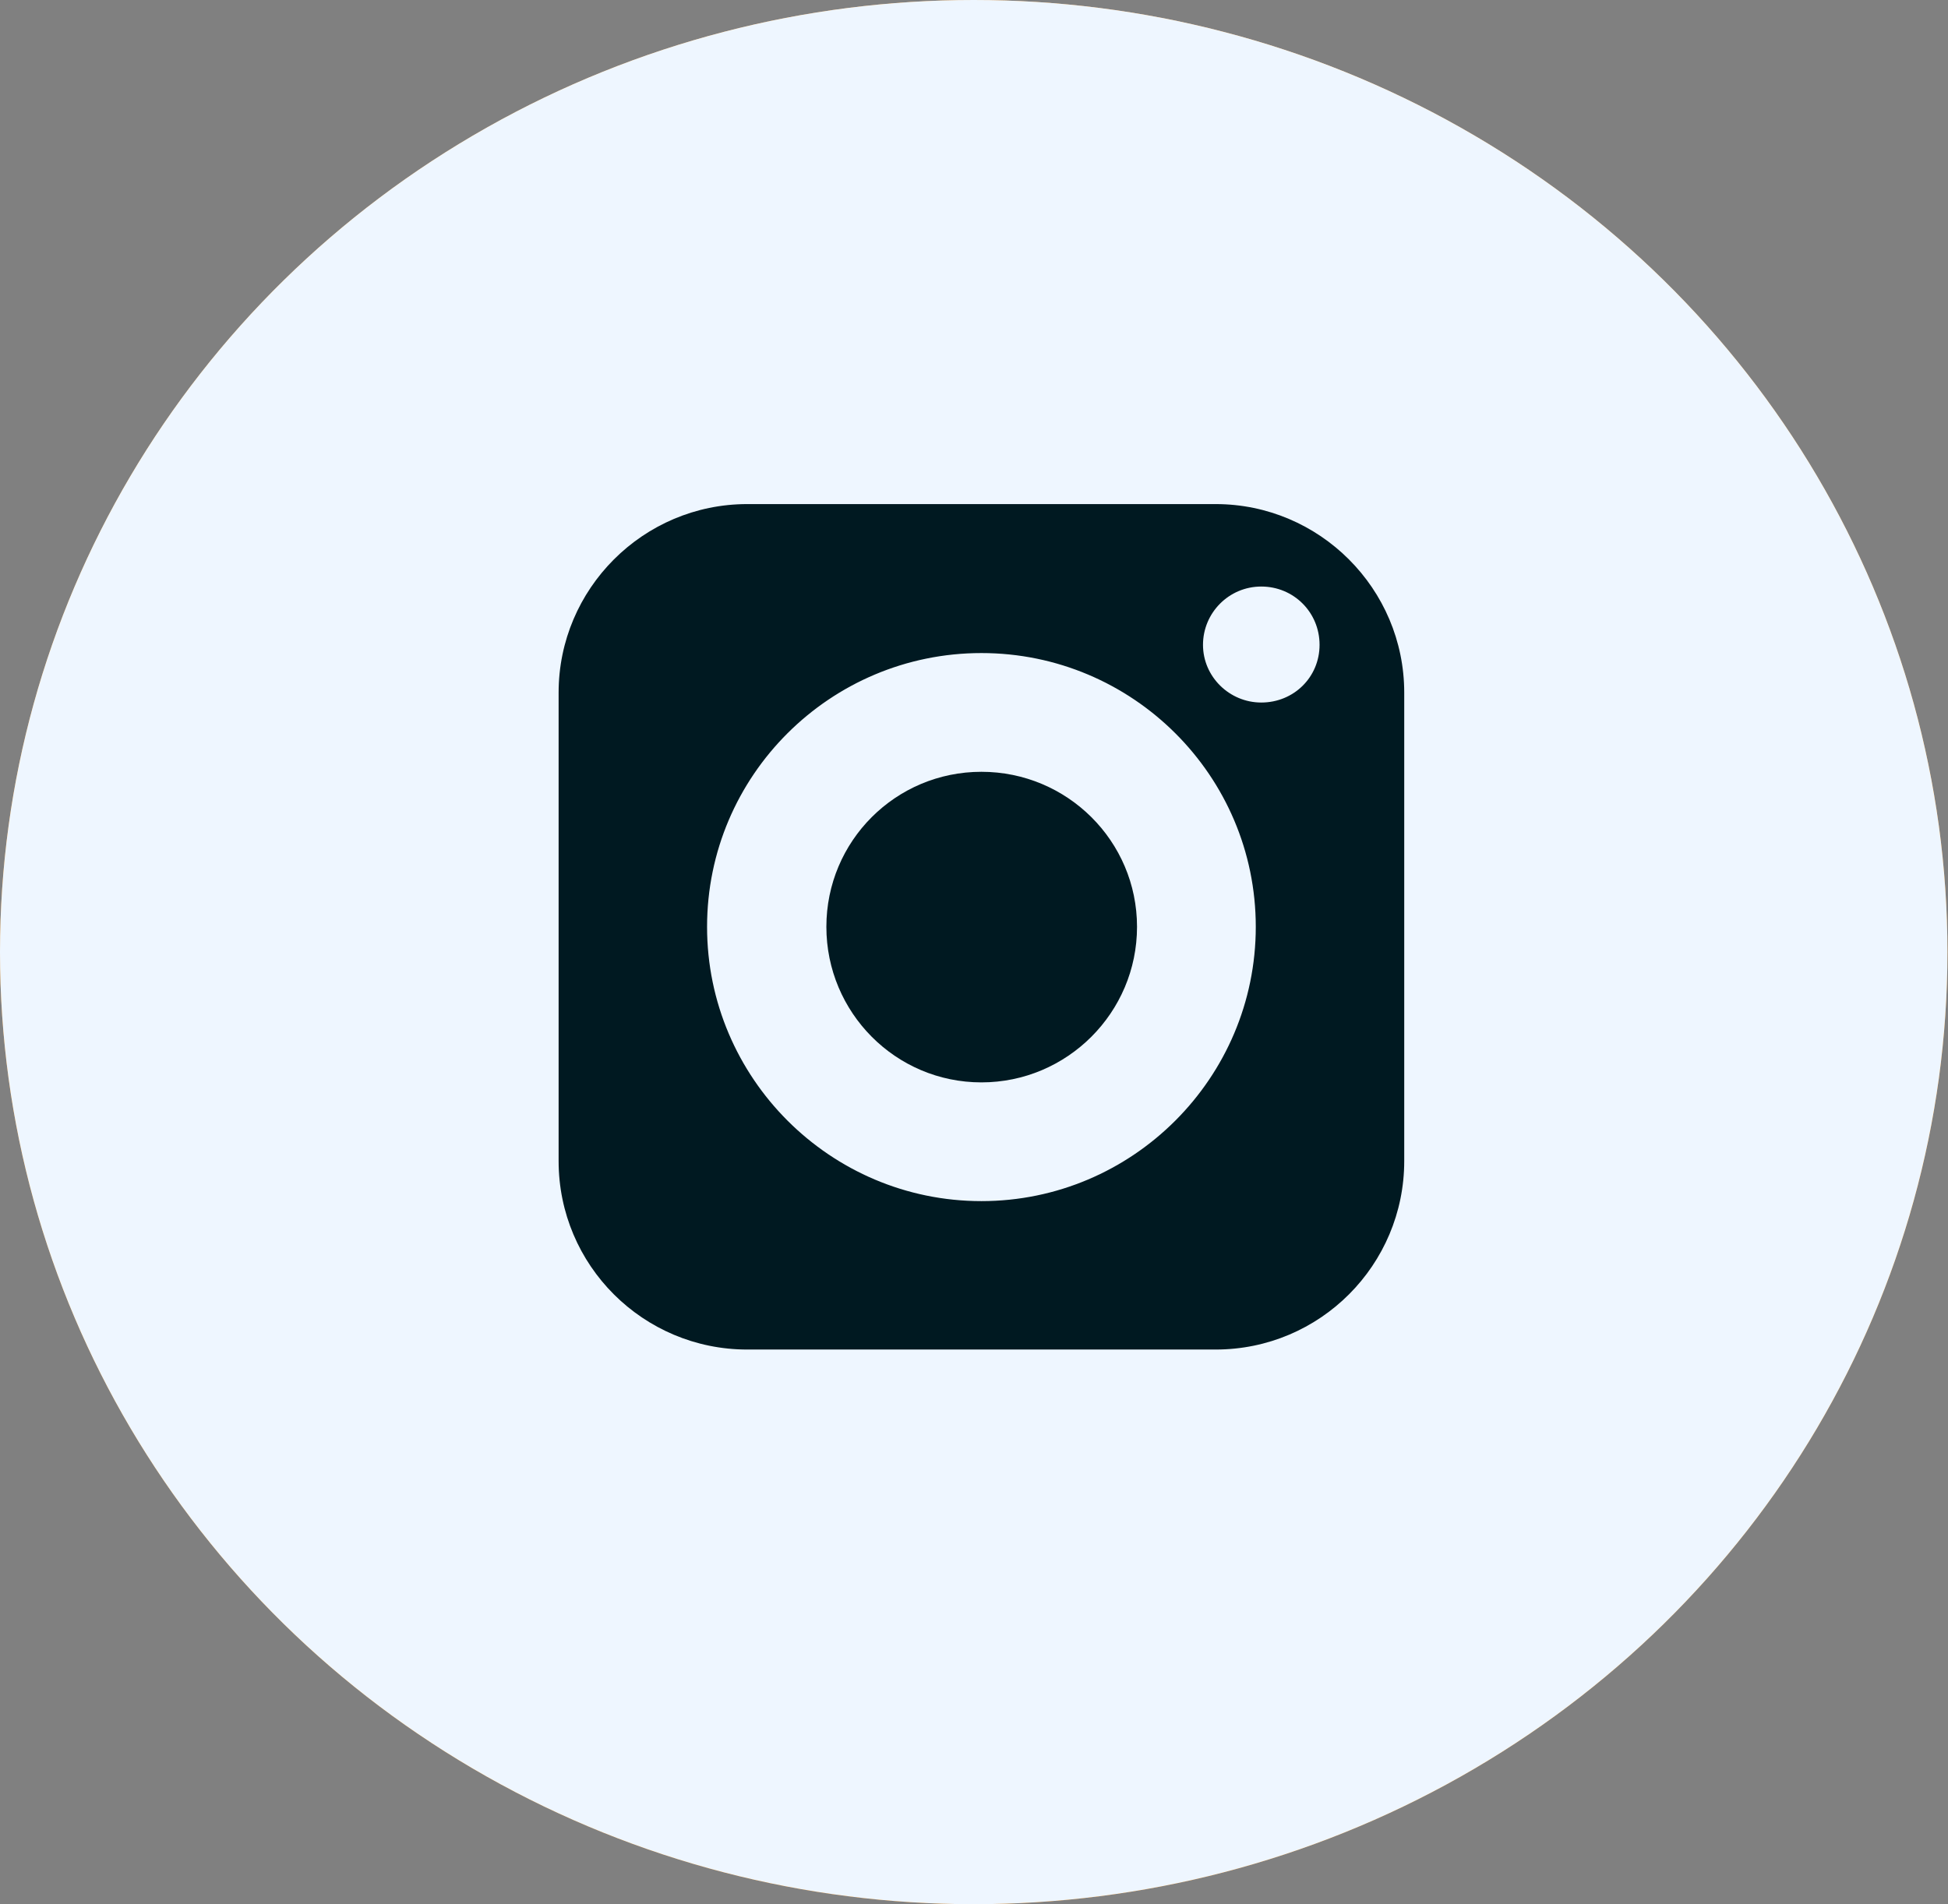
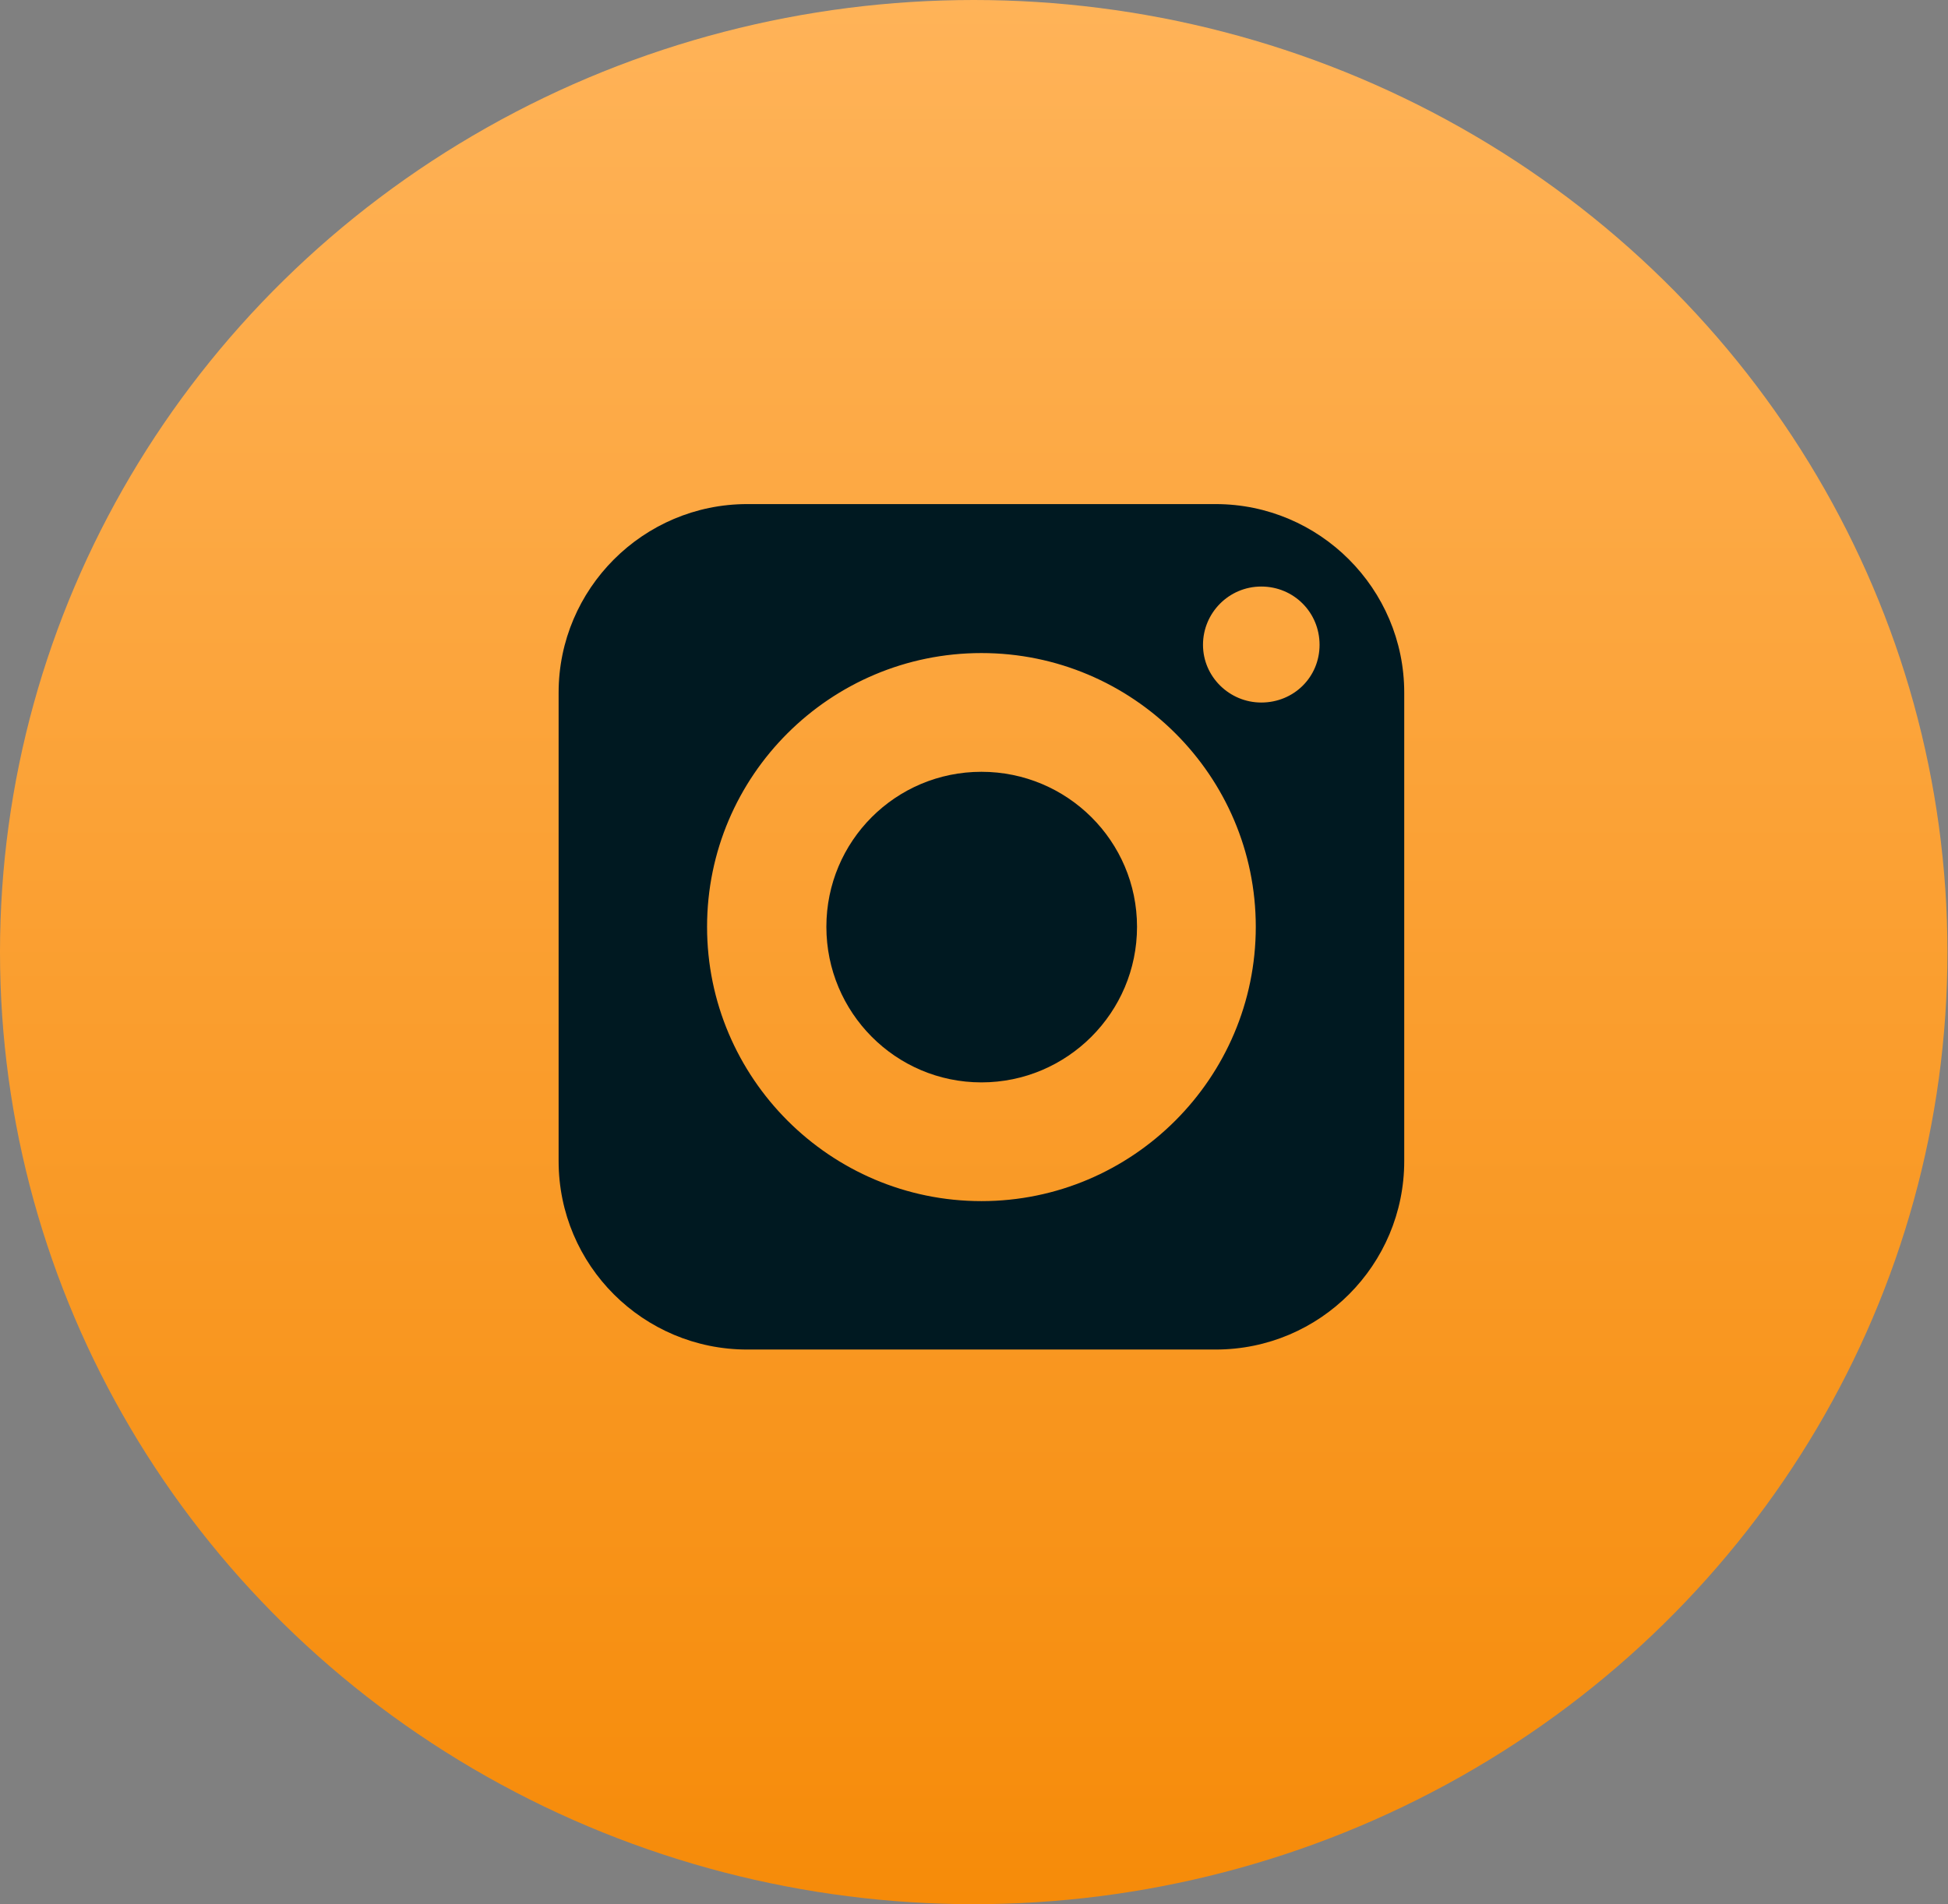
<svg xmlns="http://www.w3.org/2000/svg" id="_Слой_1" data-name="Слой 1" viewBox="0 0 35.43 34.64">
  <rect x="0" y="0" width="35.43" height="34.64" fill="#808080" stroke="none" />
  <defs>
    <style> .cls-1 { fill: url(#_Безымянный_градиент); } .cls-1, .cls-2, .cls-3 { stroke-width: 0px; } .cls-2 { fill: #001921; } .cls-3 { fill: #eef6ff; } </style>
    <linearGradient id="_Безымянный_градиент" data-name="Безымянный градиент" x1="17.71" y1="36" x2="17.71" y2="1.36" gradientTransform="translate(0 36) scale(1 -1)" gradientUnits="userSpaceOnUse">
      <stop offset="0" stop-color="#ffb358" />
      <stop offset="1" stop-color="#f68b09" />
    </linearGradient>
  </defs>
  <ellipse class="cls-1" cx="17.71" cy="17.32" rx="17.71" ry="17.32" />
-   <ellipse class="cls-3" cx="17.71" cy="17.32" rx="17.71" ry="17.32" />
-   <path class="cls-2" d="M17.85,14.04c-1.56,0-2.82,1.26-2.82,2.82s1.26,2.83,2.82,2.83,2.83-1.27,2.83-2.83-1.27-2.82-2.83-2.82Z" />
+   <path class="cls-2" d="M17.85,14.04c-1.56,0-2.82,1.26-2.82,2.82s1.26,2.83,2.82,2.83,2.83-1.27,2.83-2.83-1.27-2.82-2.83-2.82" />
  <path class="cls-2" d="M22.11,9.17h-8.52c-1.89,0-3.43,1.54-3.43,3.43v8.52c0,1.9,1.54,3.43,3.43,3.43h8.52c1.9,0,3.43-1.54,3.43-3.43v-8.52c0-1.89-1.54-3.43-3.43-3.43ZM17.85,21.85c-2.75,0-4.99-2.24-4.99-4.99s2.24-4.98,4.99-4.98,4.99,2.23,4.99,4.98-2.24,4.99-4.99,4.99ZM22.94,12.78c-.58,0-1.06-.47-1.06-1.05s.47-1.06,1.06-1.06,1.06.47,1.06,1.06-.47,1.05-1.06,1.05Z" />
</svg>